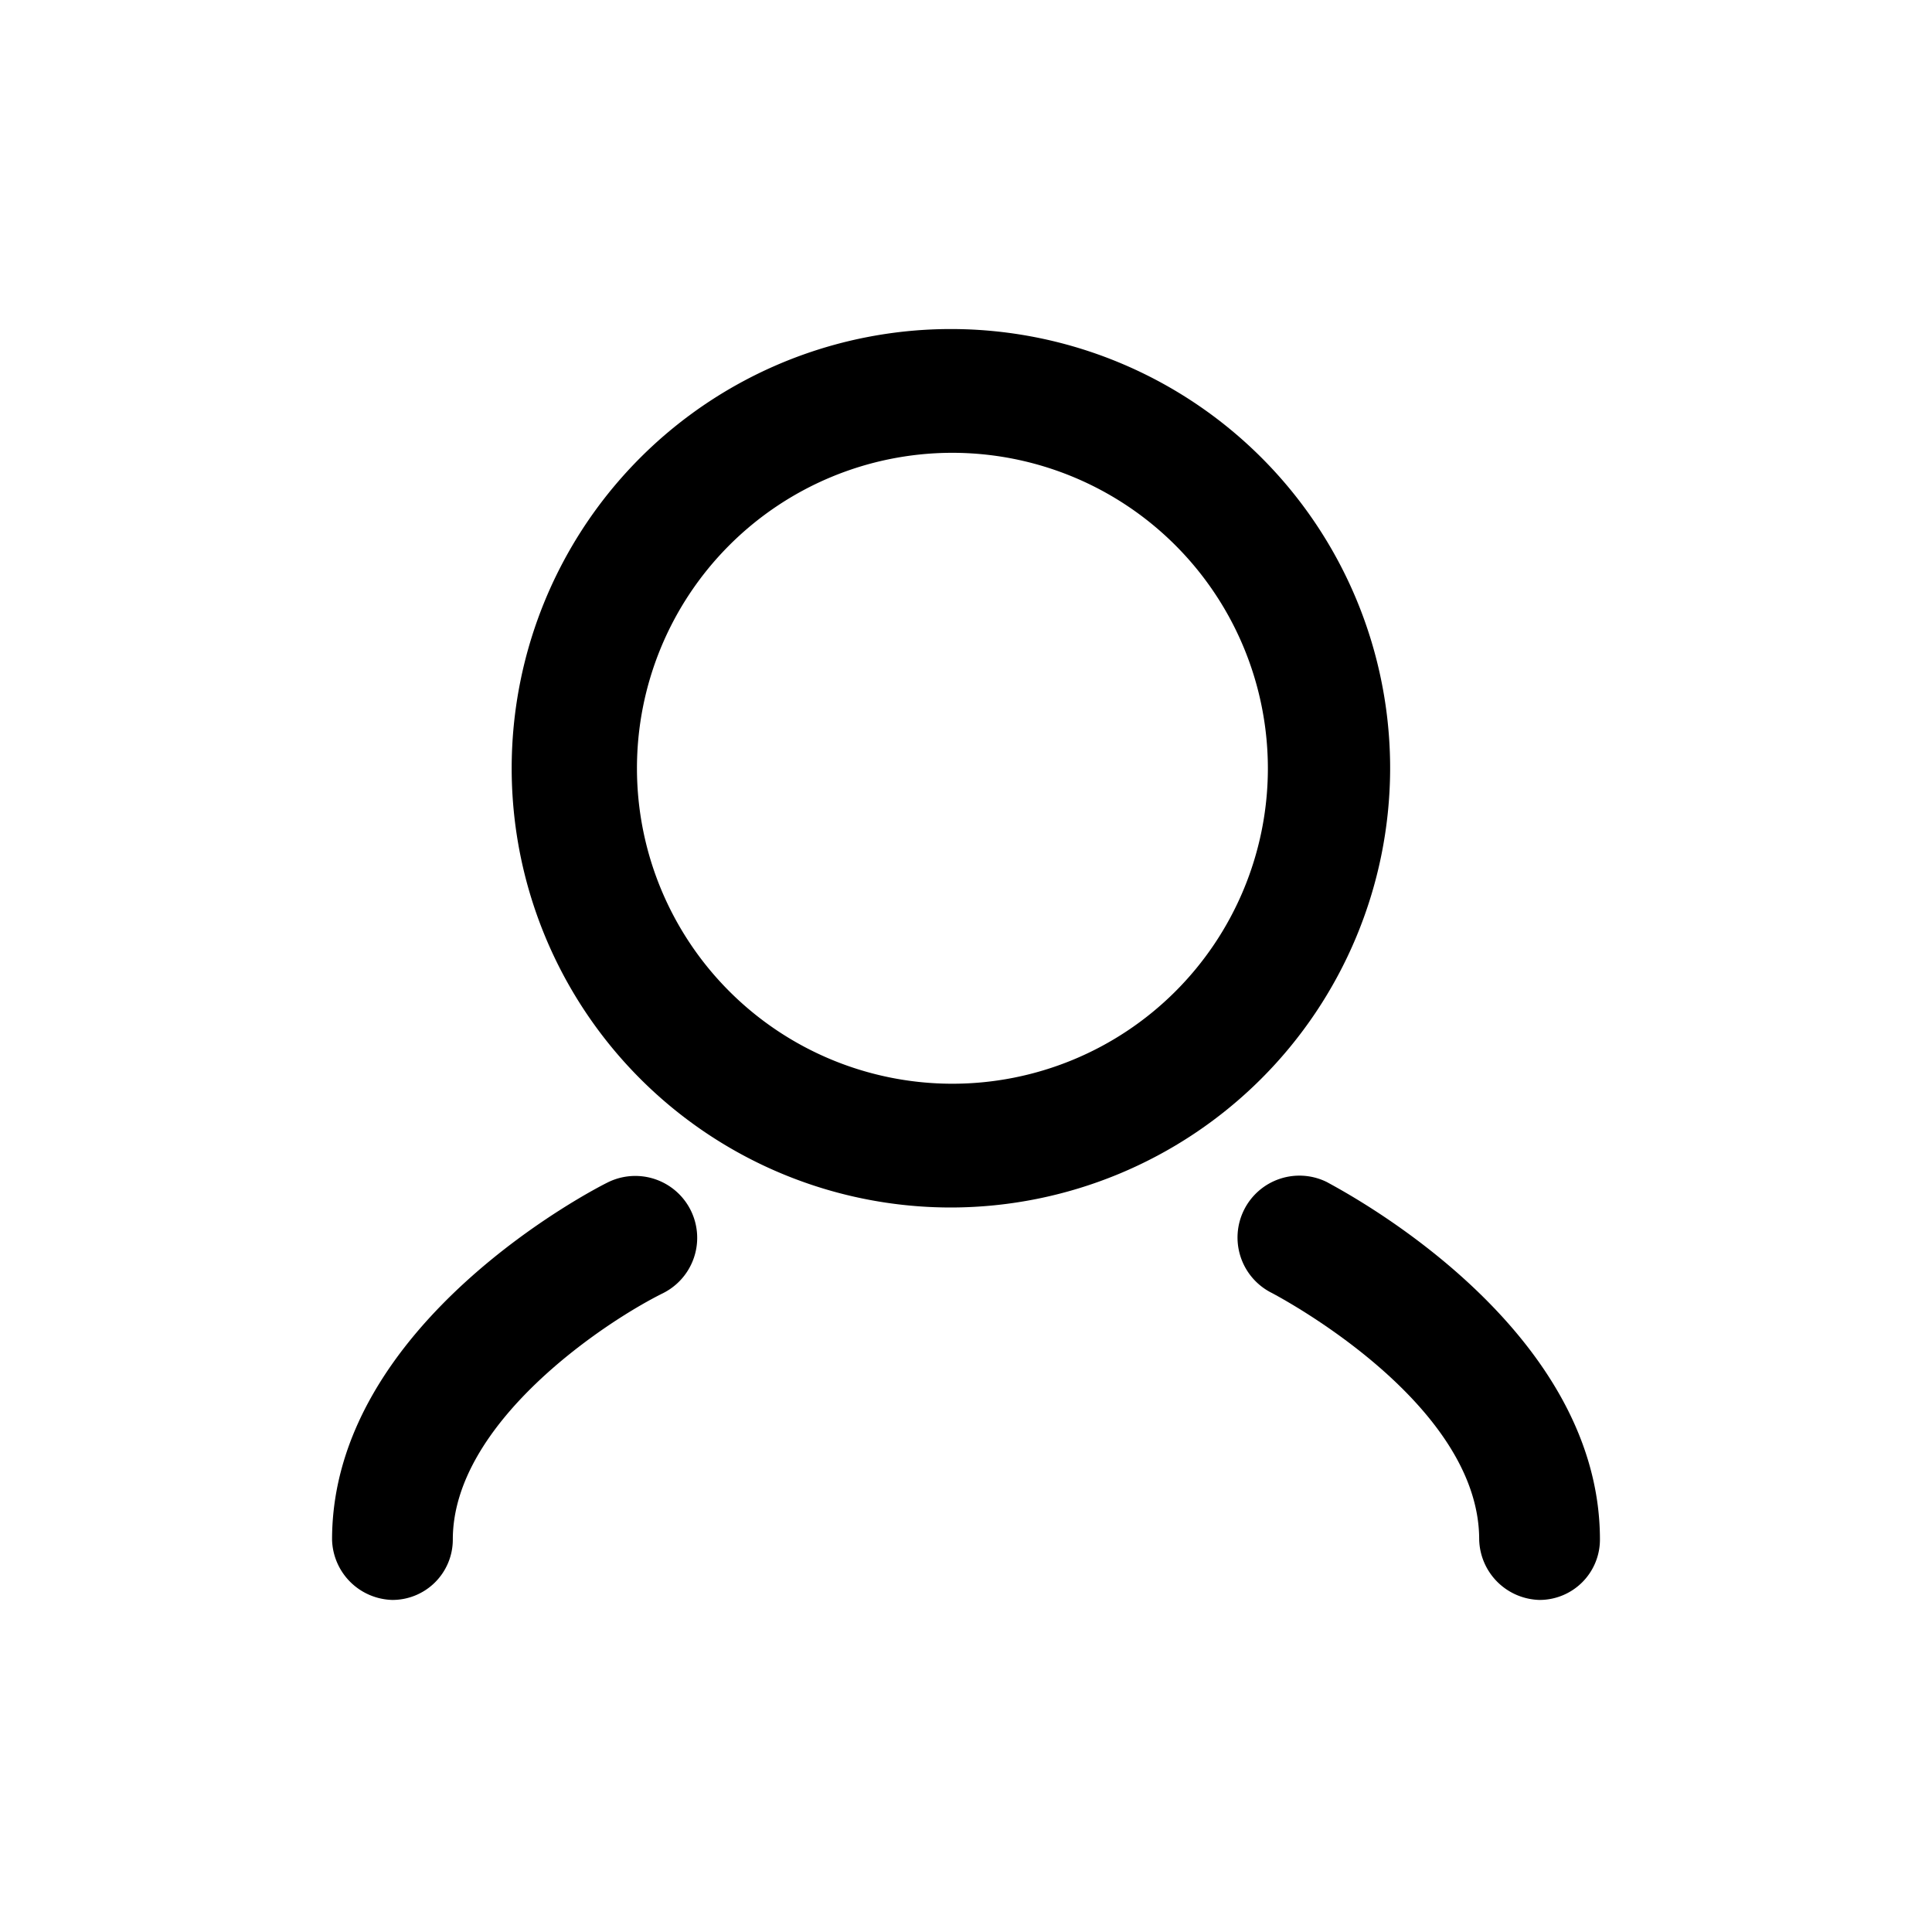
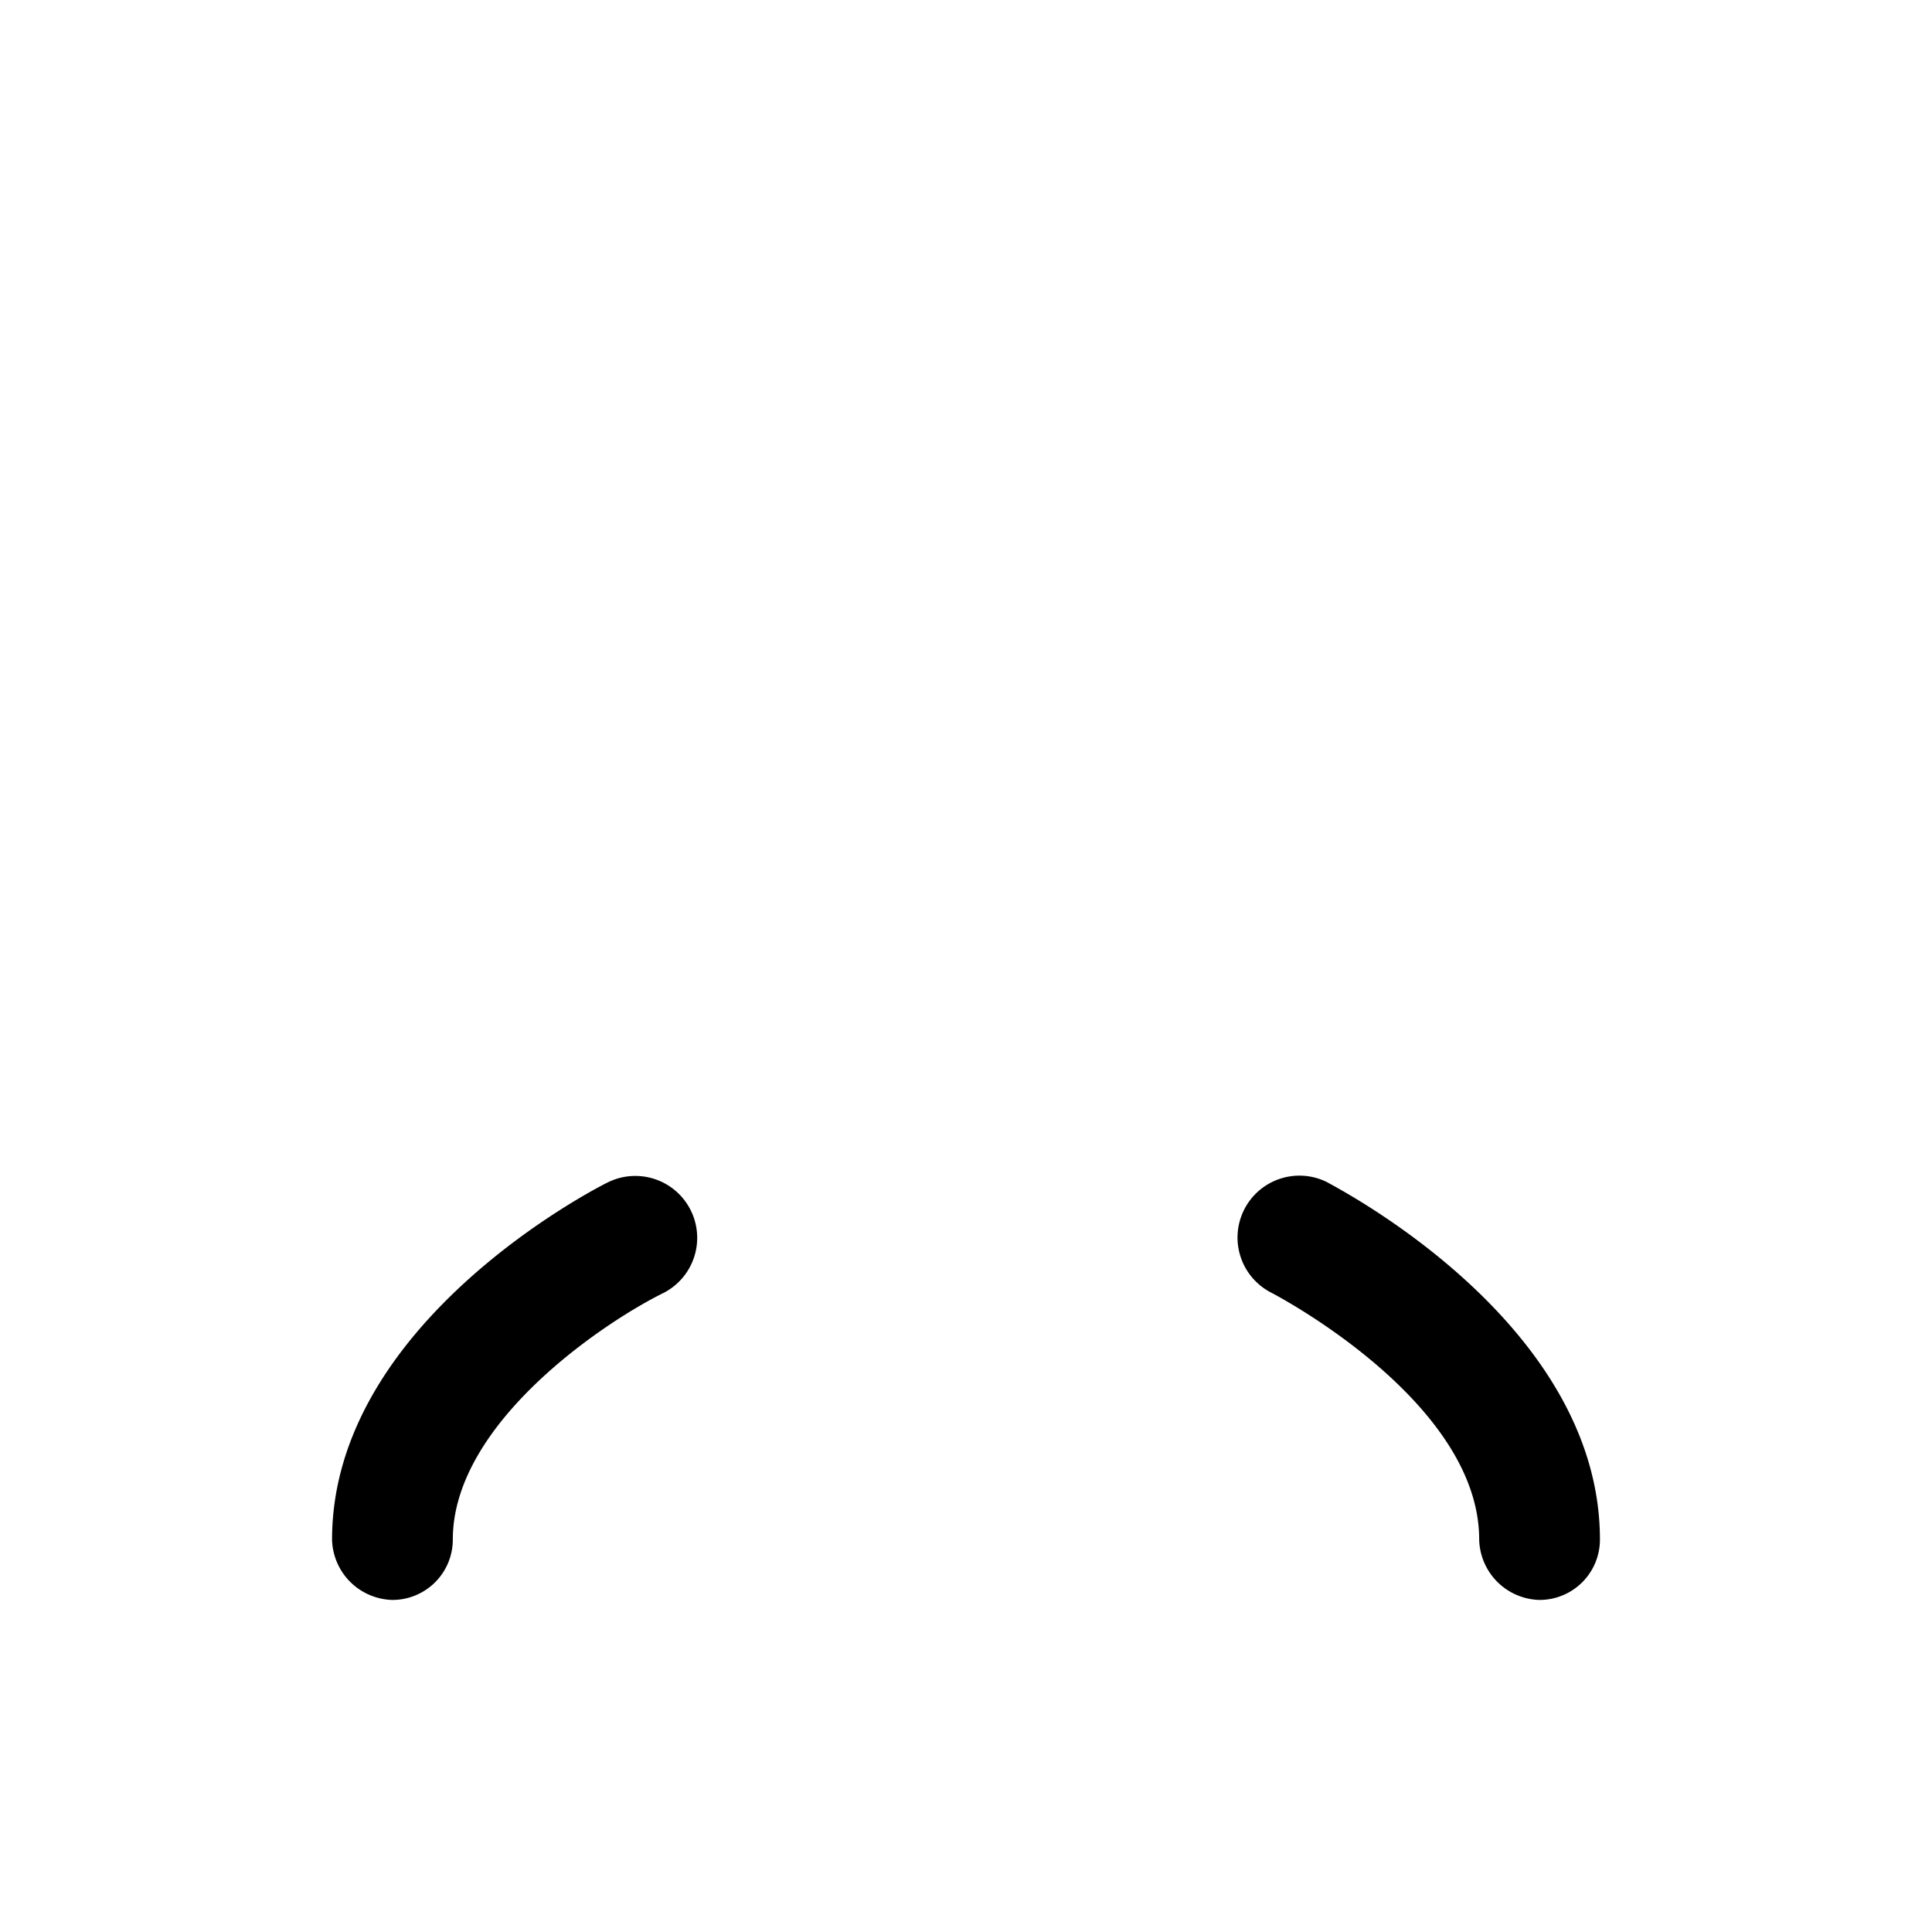
<svg xmlns="http://www.w3.org/2000/svg" id="레이어_1" data-name="레이어 1" viewBox="0 0 64 64">
  <title>user2</title>
  <g id="user">
-     <path d="M31.5,40A14.55,14.55,0,1,1,46.05,25.5,14.57,14.57,0,0,1,31.5,40Zm0-25A10.45,10.45,0,1,0,42,25.5,10.46,10.46,0,0,0,31.5,15Z" />
    <path d="M13,53a2.05,2.05,0,0,1-2-2c0-7.18,8.76-11.65,9.13-11.83a2.05,2.05,0,0,1,1.83,3.67C20,43.81,15,47.15,15,51A2,2,0,0,1,13,53Z" />
    <path d="M51,53a2.05,2.05,0,0,1-2-2c0-4.6-6.8-8.13-6.87-8.17a2.05,2.05,0,0,1,1.83-3.67C44.28,39.35,53,43.81,53,51A2,2,0,0,1,51,53Z" />
  </g>
</svg>